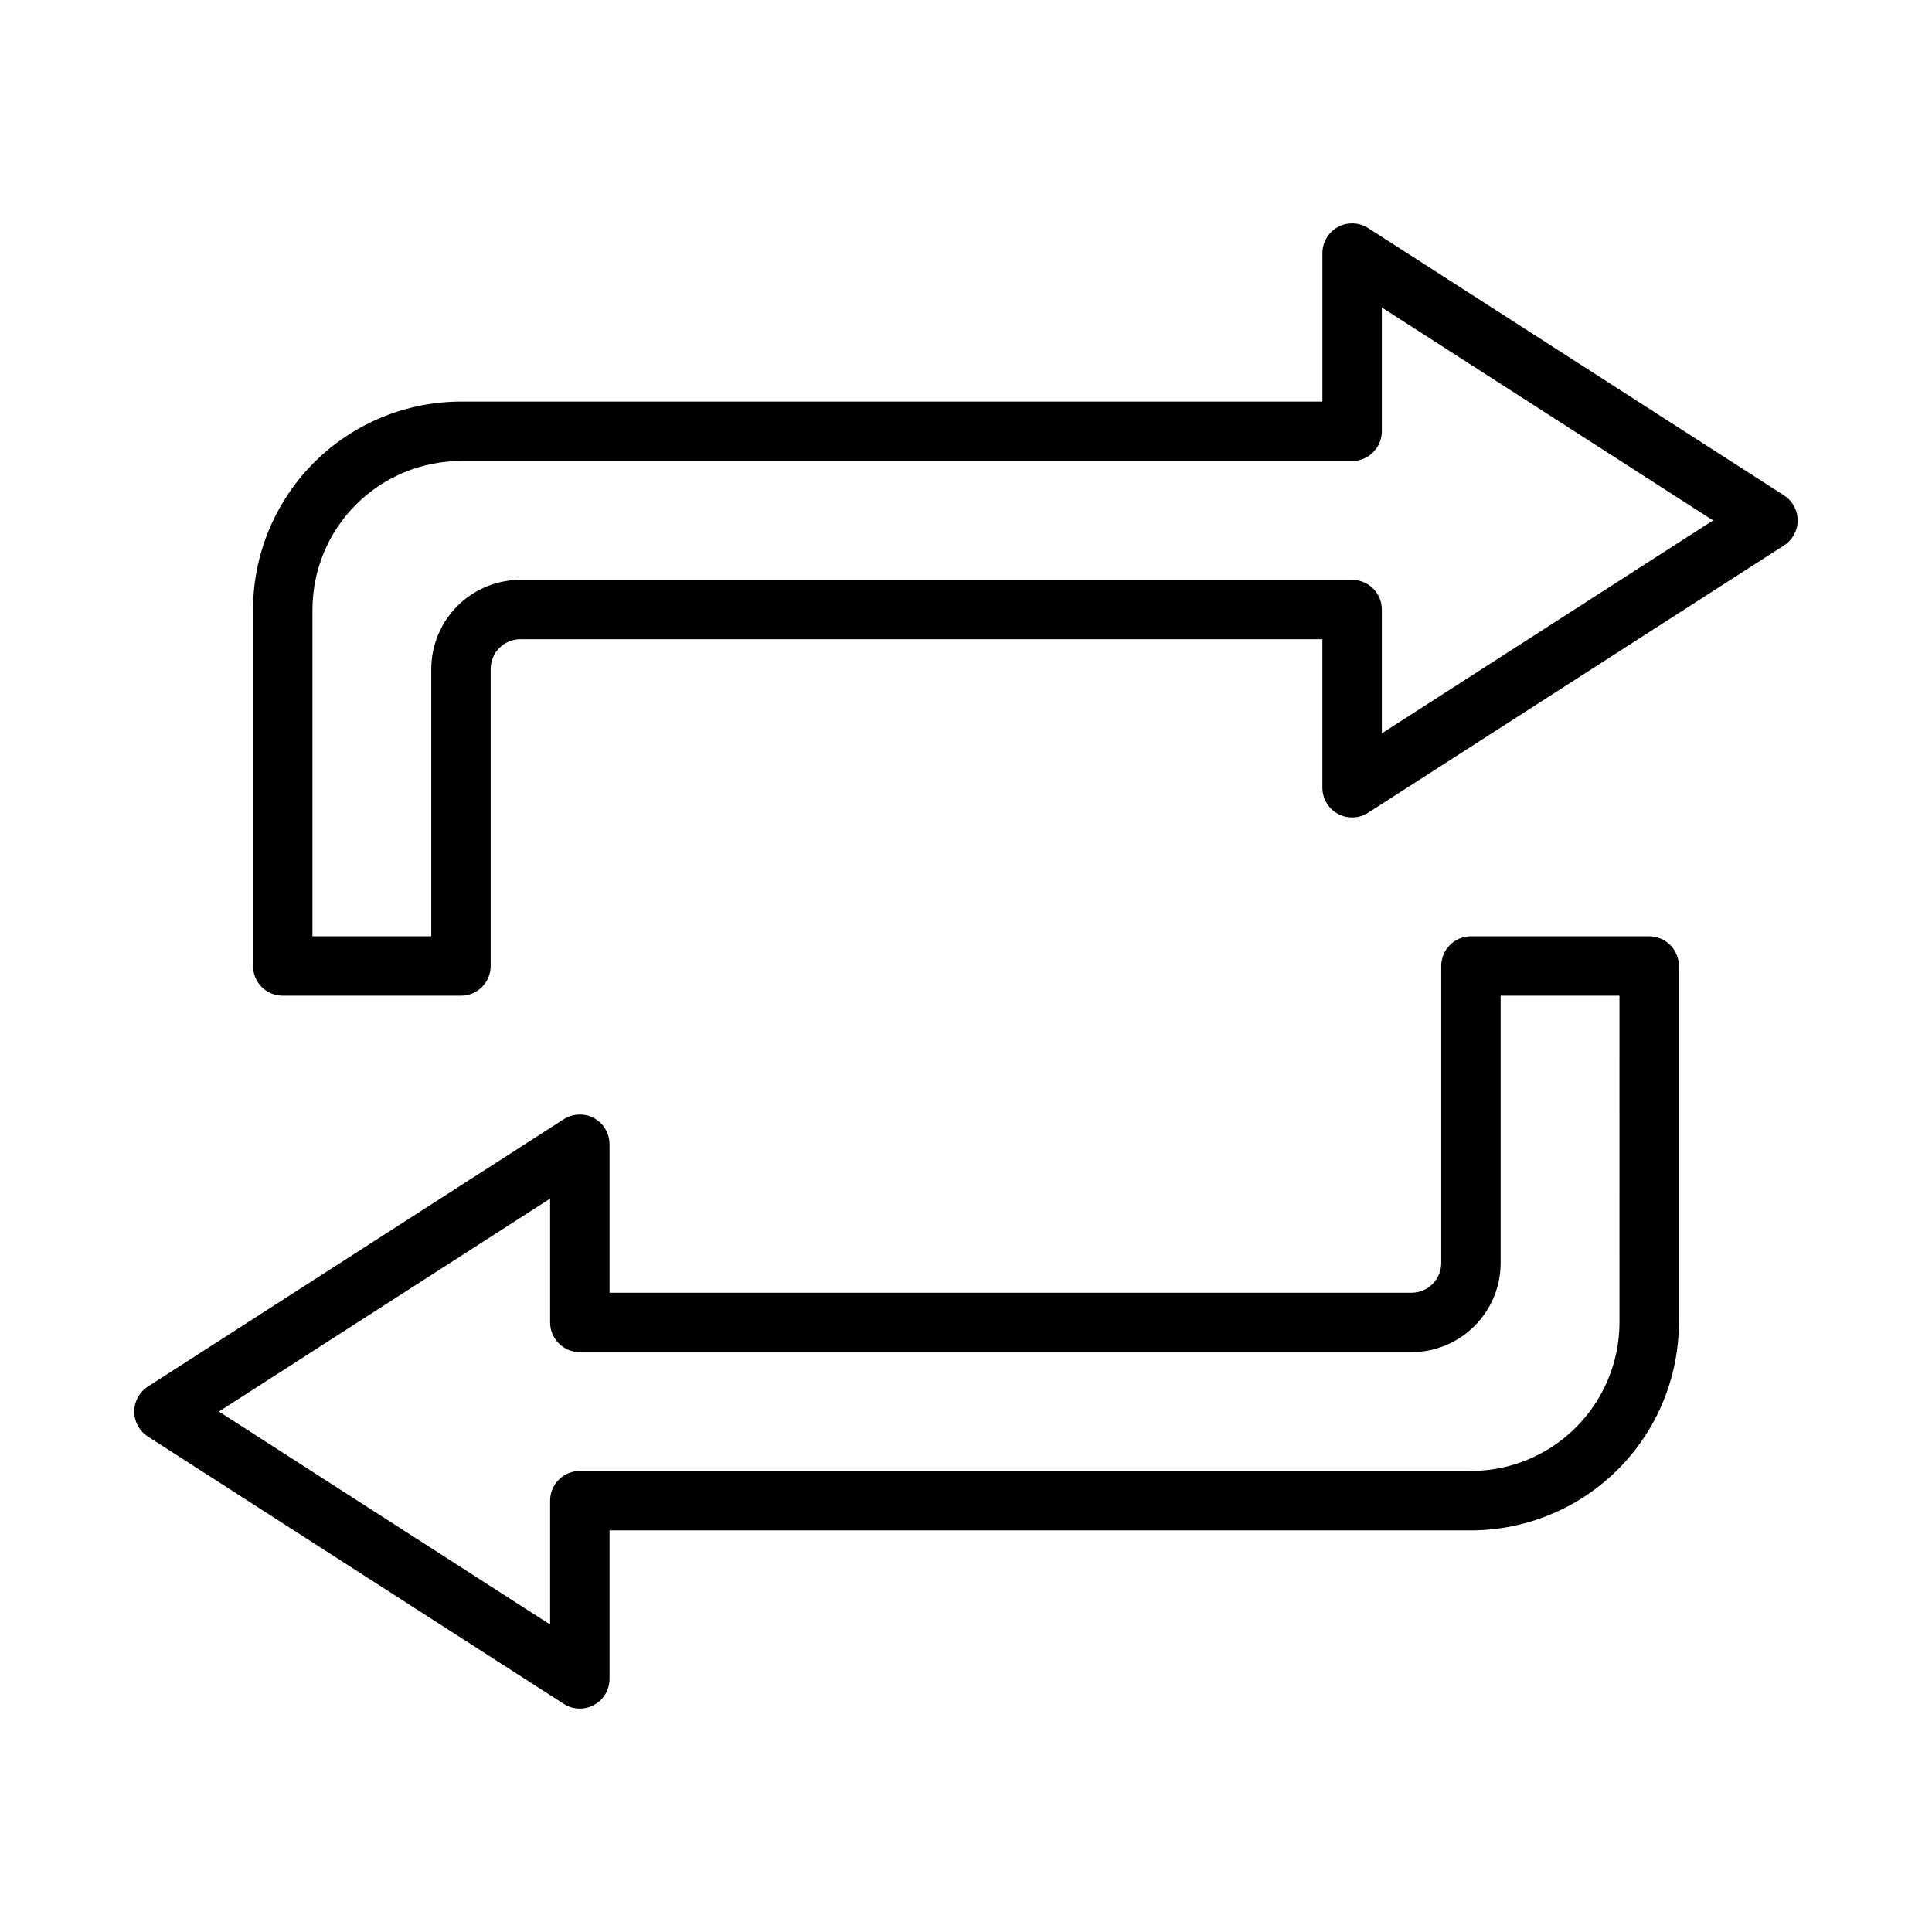
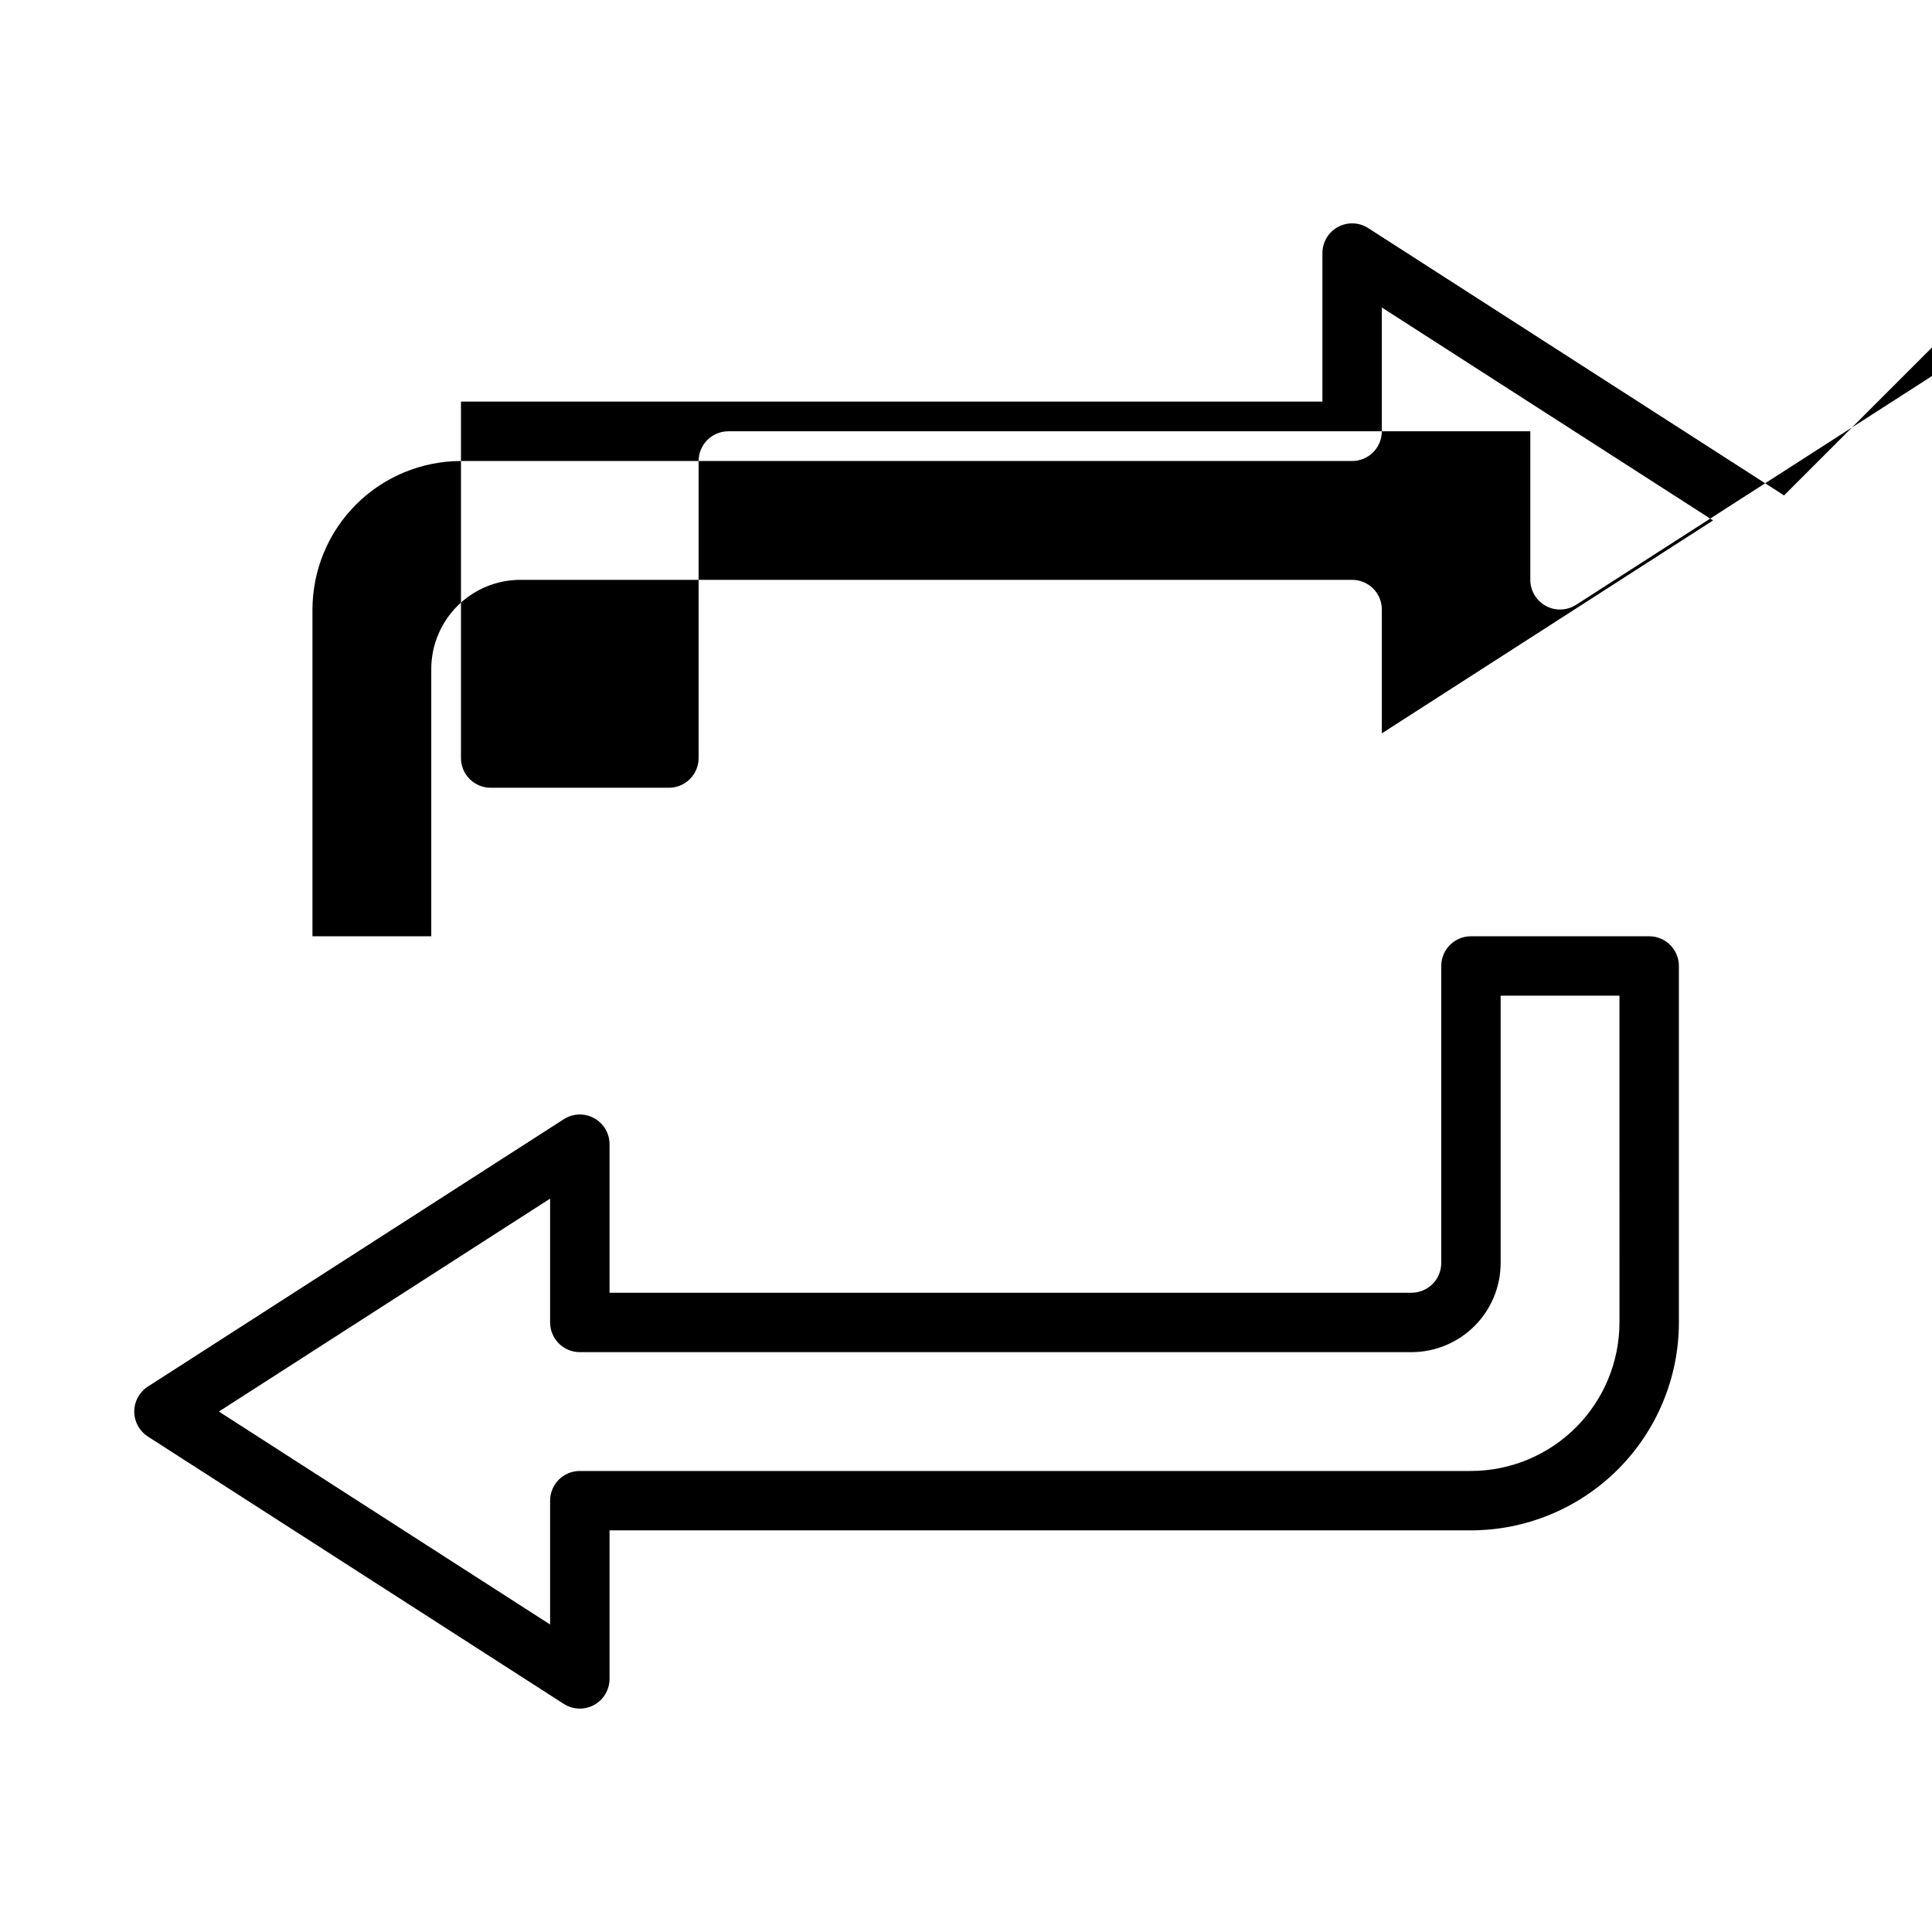
<svg xmlns="http://www.w3.org/2000/svg" fill="#000000" width="800px" height="800px" version="1.1" viewBox="144 144 512 512">
-   <path d="m581.05 392.12h-47.23c-4.348 0-7.875 3.527-7.875 7.875v78.719c-0.004 4.344-3.523 7.867-7.871 7.871h-212.54v-39.359c0-2.879-1.574-5.527-4.102-6.91-2.523-1.379-5.606-1.27-8.027 0.289l-110.21 70.848c-2.254 1.449-3.617 3.941-3.617 6.621s1.363 5.176 3.617 6.625l110.21 70.848c2.422 1.555 5.504 1.664 8.027 0.285 2.527-1.379 4.102-4.031 4.102-6.91v-39.359h228.29c14.609-0.016 28.613-5.828 38.945-16.156 10.332-10.332 16.141-24.336 16.156-38.949v-94.461c0-2.09-0.828-4.09-2.305-5.566-1.477-1.477-3.477-2.309-5.566-2.309zm-7.871 102.34c-0.012 10.438-4.164 20.441-11.543 27.82s-17.383 11.531-27.816 11.543h-236.16c-4.348 0-7.875 3.523-7.875 7.871v32.816l-87.777-56.434 87.777-56.43v32.812c0 2.09 0.832 4.094 2.309 5.566 1.473 1.477 3.477 2.309 5.566 2.309h220.41c6.262-0.008 12.266-2.5 16.691-6.926 4.43-4.426 6.918-10.43 6.926-16.691v-70.848h31.488zm43.613-219.17-110.21-70.848c-2.422-1.555-5.5-1.664-8.027-0.285-2.527 1.383-4.098 4.031-4.102 6.91v39.359h-228.29c-14.609 0.016-28.617 5.828-38.949 16.156-10.328 10.332-16.141 24.34-16.156 38.949v94.465c0 2.086 0.828 4.09 2.305 5.566 1.477 1.477 3.481 2.305 5.566 2.305h47.234c2.086 0 4.09-0.828 5.566-2.305 1.473-1.477 2.305-3.481 2.305-5.566v-78.723c0.004-4.344 3.527-7.867 7.871-7.871h212.54v39.359c0.004 2.879 1.574 5.527 4.102 6.91 2.527 1.379 5.606 1.27 8.027-0.285l110.21-70.848v-0.004c2.254-1.445 3.617-3.941 3.617-6.621 0-2.68-1.363-5.176-3.617-6.621zm-106.59 63.055v-32.812c0-2.09-0.828-4.09-2.305-5.566-1.477-1.477-3.481-2.305-5.566-2.305h-220.42c-6.262 0.004-12.266 2.496-16.691 6.922-4.426 4.43-6.918 10.43-6.926 16.691v70.848h-31.488v-86.59c0.016-10.438 4.164-20.441 11.543-27.82 7.379-7.379 17.383-11.527 27.82-11.539h236.16c2.086 0 4.09-0.832 5.566-2.309 1.477-1.477 2.305-3.477 2.305-5.566v-32.812l87.781 56.43z" />
+   <path d="m581.05 392.12h-47.23c-4.348 0-7.875 3.527-7.875 7.875v78.719c-0.004 4.344-3.523 7.867-7.871 7.871h-212.54v-39.359c0-2.879-1.574-5.527-4.102-6.91-2.523-1.379-5.606-1.27-8.027 0.289l-110.21 70.848c-2.254 1.449-3.617 3.941-3.617 6.621s1.363 5.176 3.617 6.625l110.21 70.848c2.422 1.555 5.504 1.664 8.027 0.285 2.527-1.379 4.102-4.031 4.102-6.91v-39.359h228.29c14.609-0.016 28.613-5.828 38.945-16.156 10.332-10.332 16.141-24.336 16.156-38.949v-94.461c0-2.09-0.828-4.09-2.305-5.566-1.477-1.477-3.477-2.309-5.566-2.309zm-7.871 102.34c-0.012 10.438-4.164 20.441-11.543 27.82s-17.383 11.531-27.816 11.543h-236.16c-4.348 0-7.875 3.523-7.875 7.871v32.816l-87.777-56.434 87.777-56.43v32.812c0 2.09 0.832 4.094 2.309 5.566 1.473 1.477 3.477 2.309 5.566 2.309h220.41c6.262-0.008 12.266-2.5 16.691-6.926 4.43-4.426 6.918-10.43 6.926-16.691v-70.848h31.488zm43.613-219.17-110.21-70.848c-2.422-1.555-5.5-1.664-8.027-0.285-2.527 1.383-4.098 4.031-4.102 6.91v39.359h-228.29v94.465c0 2.086 0.828 4.09 2.305 5.566 1.477 1.477 3.481 2.305 5.566 2.305h47.234c2.086 0 4.09-0.828 5.566-2.305 1.473-1.477 2.305-3.481 2.305-5.566v-78.723c0.004-4.344 3.527-7.867 7.871-7.871h212.54v39.359c0.004 2.879 1.574 5.527 4.102 6.91 2.527 1.379 5.606 1.27 8.027-0.285l110.21-70.848v-0.004c2.254-1.445 3.617-3.941 3.617-6.621 0-2.68-1.363-5.176-3.617-6.621zm-106.59 63.055v-32.812c0-2.09-0.828-4.09-2.305-5.566-1.477-1.477-3.481-2.305-5.566-2.305h-220.42c-6.262 0.004-12.266 2.496-16.691 6.922-4.426 4.43-6.918 10.43-6.926 16.691v70.848h-31.488v-86.59c0.016-10.438 4.164-20.441 11.543-27.82 7.379-7.379 17.383-11.527 27.82-11.539h236.16c2.086 0 4.09-0.832 5.566-2.309 1.477-1.477 2.305-3.477 2.305-5.566v-32.812l87.781 56.43z" />
</svg>